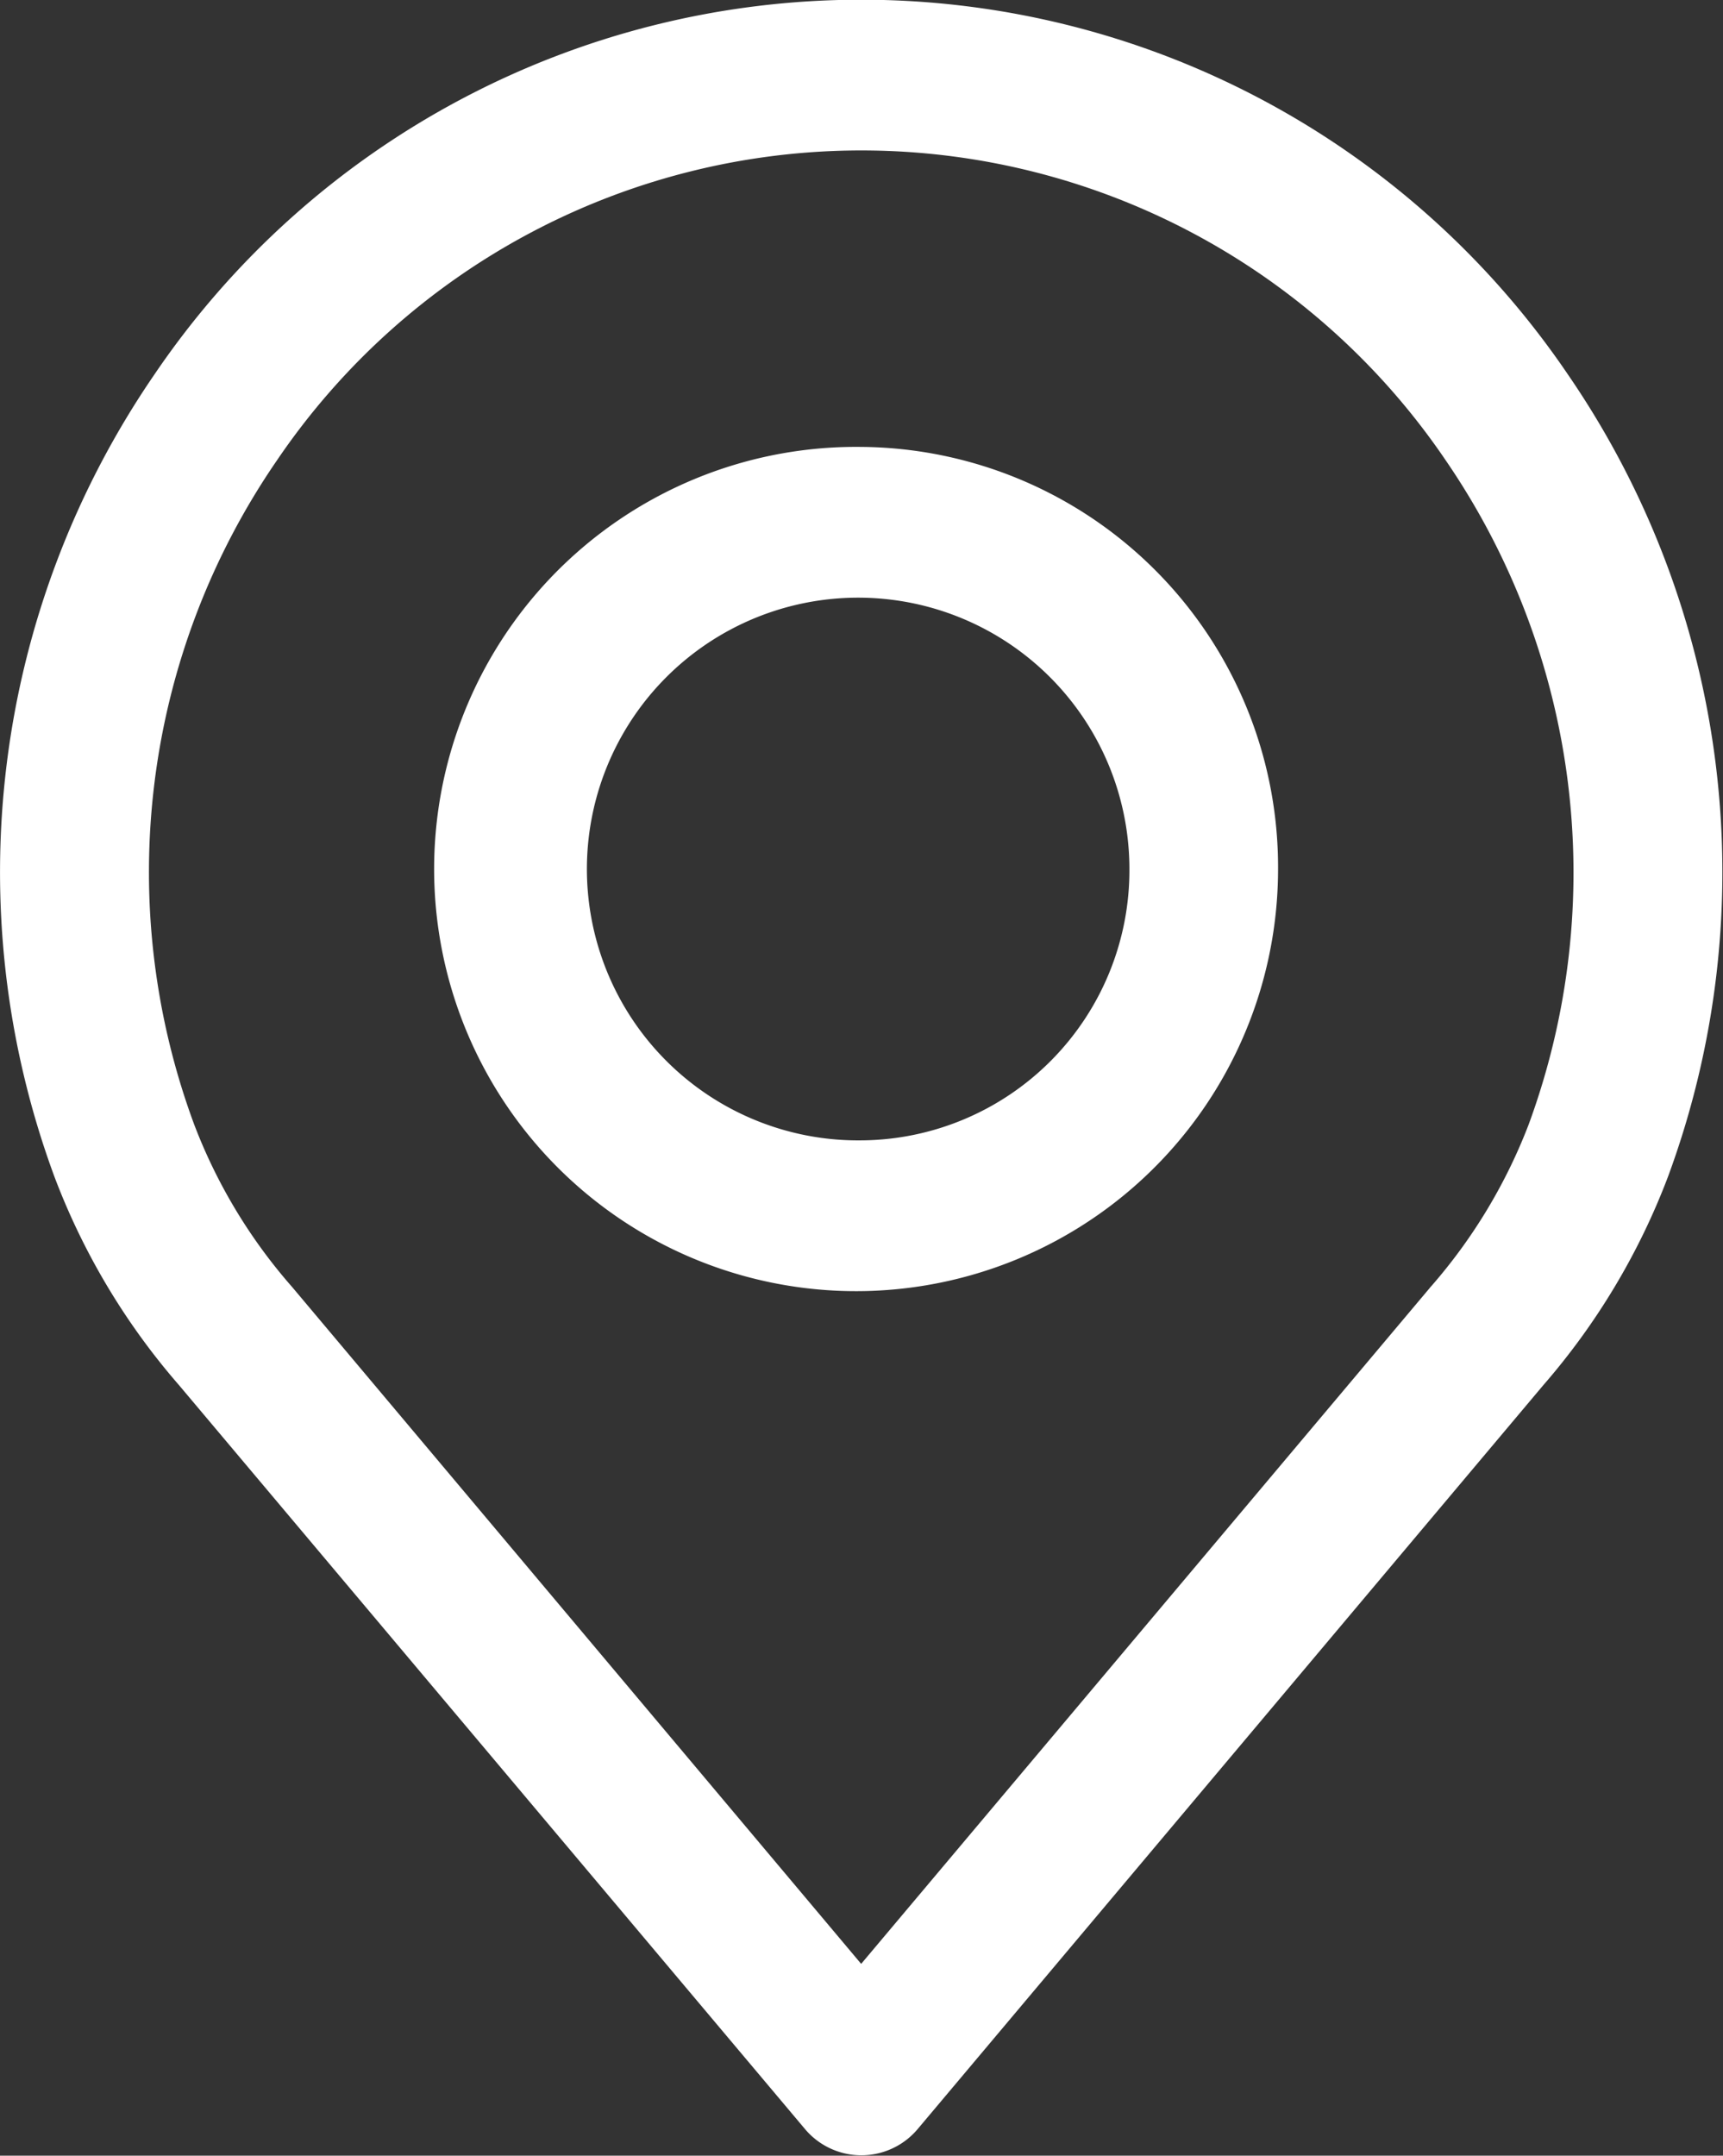
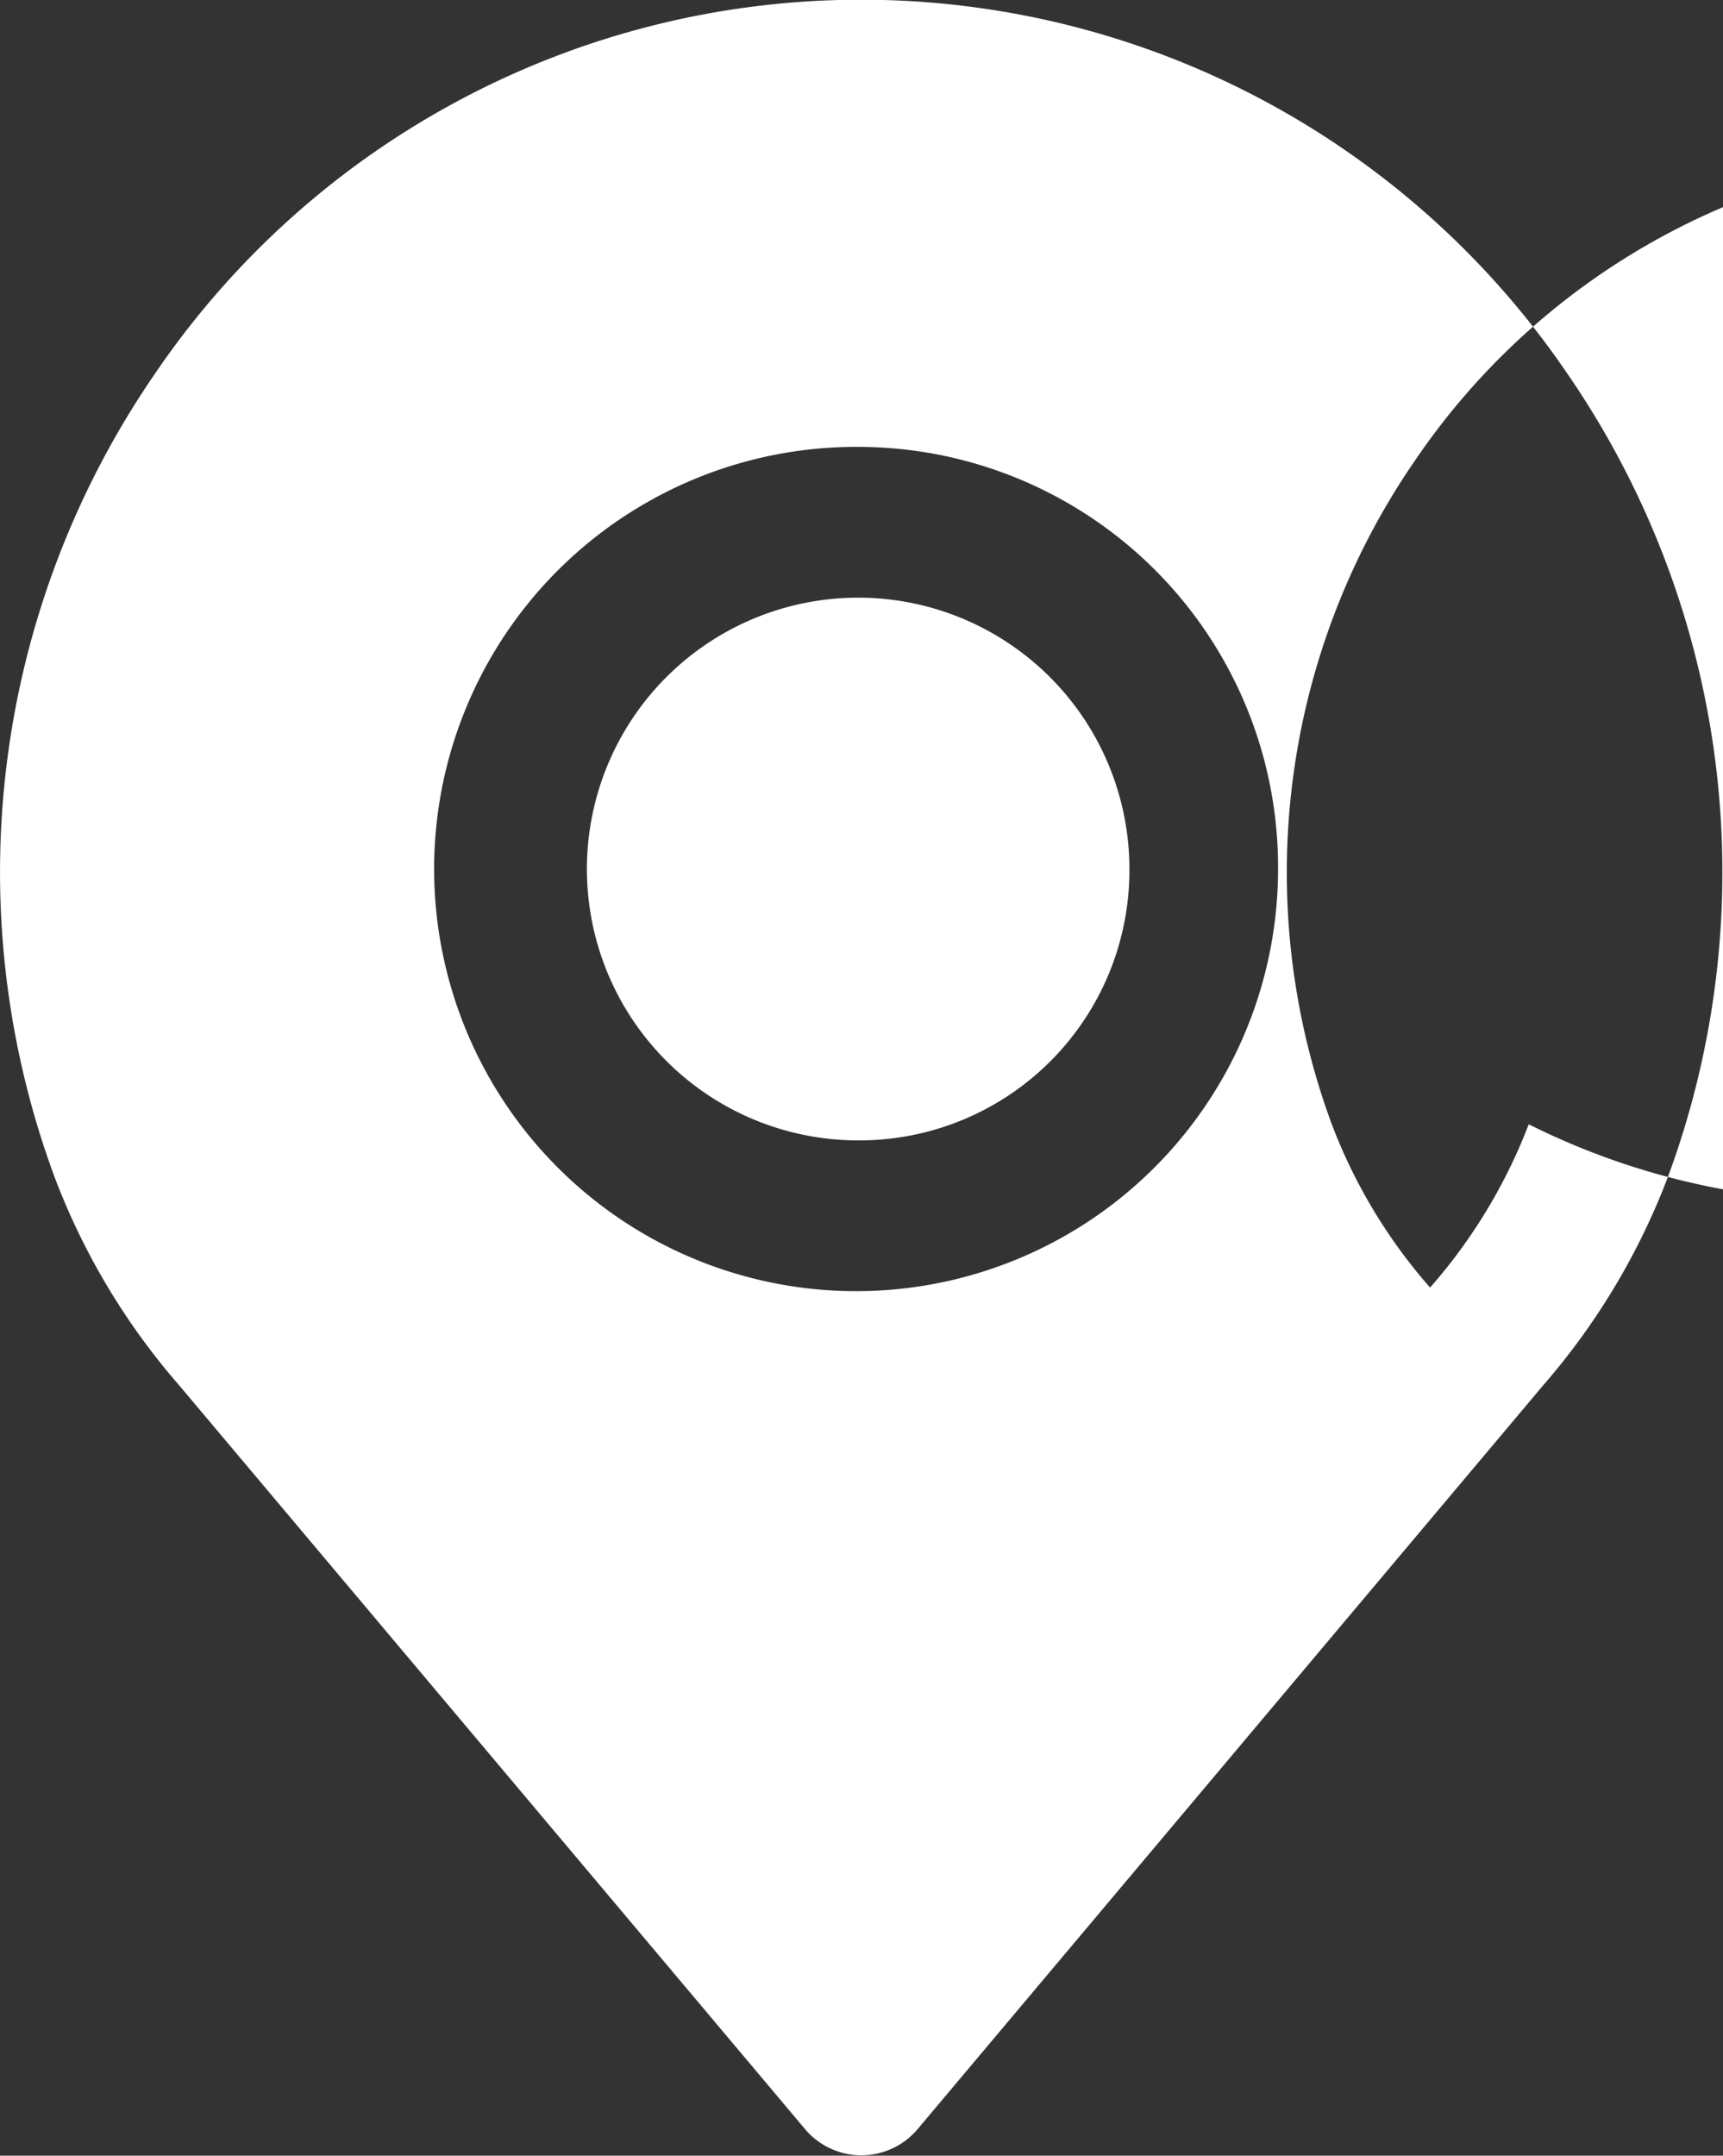
<svg xmlns="http://www.w3.org/2000/svg" width="51" height="63.781" viewBox="0 0 51 63.781">
  <rect x="0" y="0" width="51" height="63.781" fill="#333333" stroke="none" />
  <defs>
    <style>
      .cls-1 {
        fill: #fff;
        fill-rule: evenodd;
      }
    </style>
  </defs>
-   <path id="Icono_ubicacion_copia" data-name="Icono ubicacion copia" class="cls-1" d="M1541.41,424.706a25.277,25.277,0,0,0-41.84,0,26.013,26.013,0,0,0-2.96,23.732,20.342,20.342,0,0,0,3.69,6.172l18.52,22a2.18,2.18,0,0,0,3.35,0l18.51-22a20.428,20.428,0,0,0,3.69-6.164A26.007,26.007,0,0,0,1541.41,424.706Zm-1.16,22.184a15.954,15.954,0,0,1-2.91,4.819c-0.01,0-.01.007-0.01,0.012l-16.84,20.01-16.84-20.023a15.8,15.8,0,0,1-2.91-4.833,21.487,21.487,0,0,1,2.46-19.633,20.9,20.9,0,0,1,34.59,0A21.571,21.571,0,0,1,1540.25,446.89Zm-19.76-20.042a12.49,12.49,0,1,0,12.34,12.49A12.433,12.433,0,0,0,1520.49,426.848Zm0,20.518a8.029,8.029,0,1,1,7.94-8.028A7.99,7.99,0,0,1,1520.49,447.366Z" transform="translate(-1495 -413.625)" />
+   <path id="Icono_ubicacion_copia" data-name="Icono ubicacion copia" class="cls-1" d="M1541.41,424.706a25.277,25.277,0,0,0-41.84,0,26.013,26.013,0,0,0-2.96,23.732,20.342,20.342,0,0,0,3.69,6.172l18.52,22a2.18,2.18,0,0,0,3.35,0l18.51-22a20.428,20.428,0,0,0,3.69-6.164A26.007,26.007,0,0,0,1541.41,424.706Zm-1.16,22.184a15.954,15.954,0,0,1-2.91,4.819c-0.01,0-.01.007-0.01,0.012a15.8,15.8,0,0,1-2.91-4.833,21.487,21.487,0,0,1,2.46-19.633,20.9,20.9,0,0,1,34.59,0A21.571,21.571,0,0,1,1540.25,446.89Zm-19.76-20.042a12.49,12.49,0,1,0,12.34,12.49A12.433,12.433,0,0,0,1520.49,426.848Zm0,20.518a8.029,8.029,0,1,1,7.94-8.028A7.99,7.99,0,0,1,1520.49,447.366Z" transform="translate(-1495 -413.625)" />
</svg>